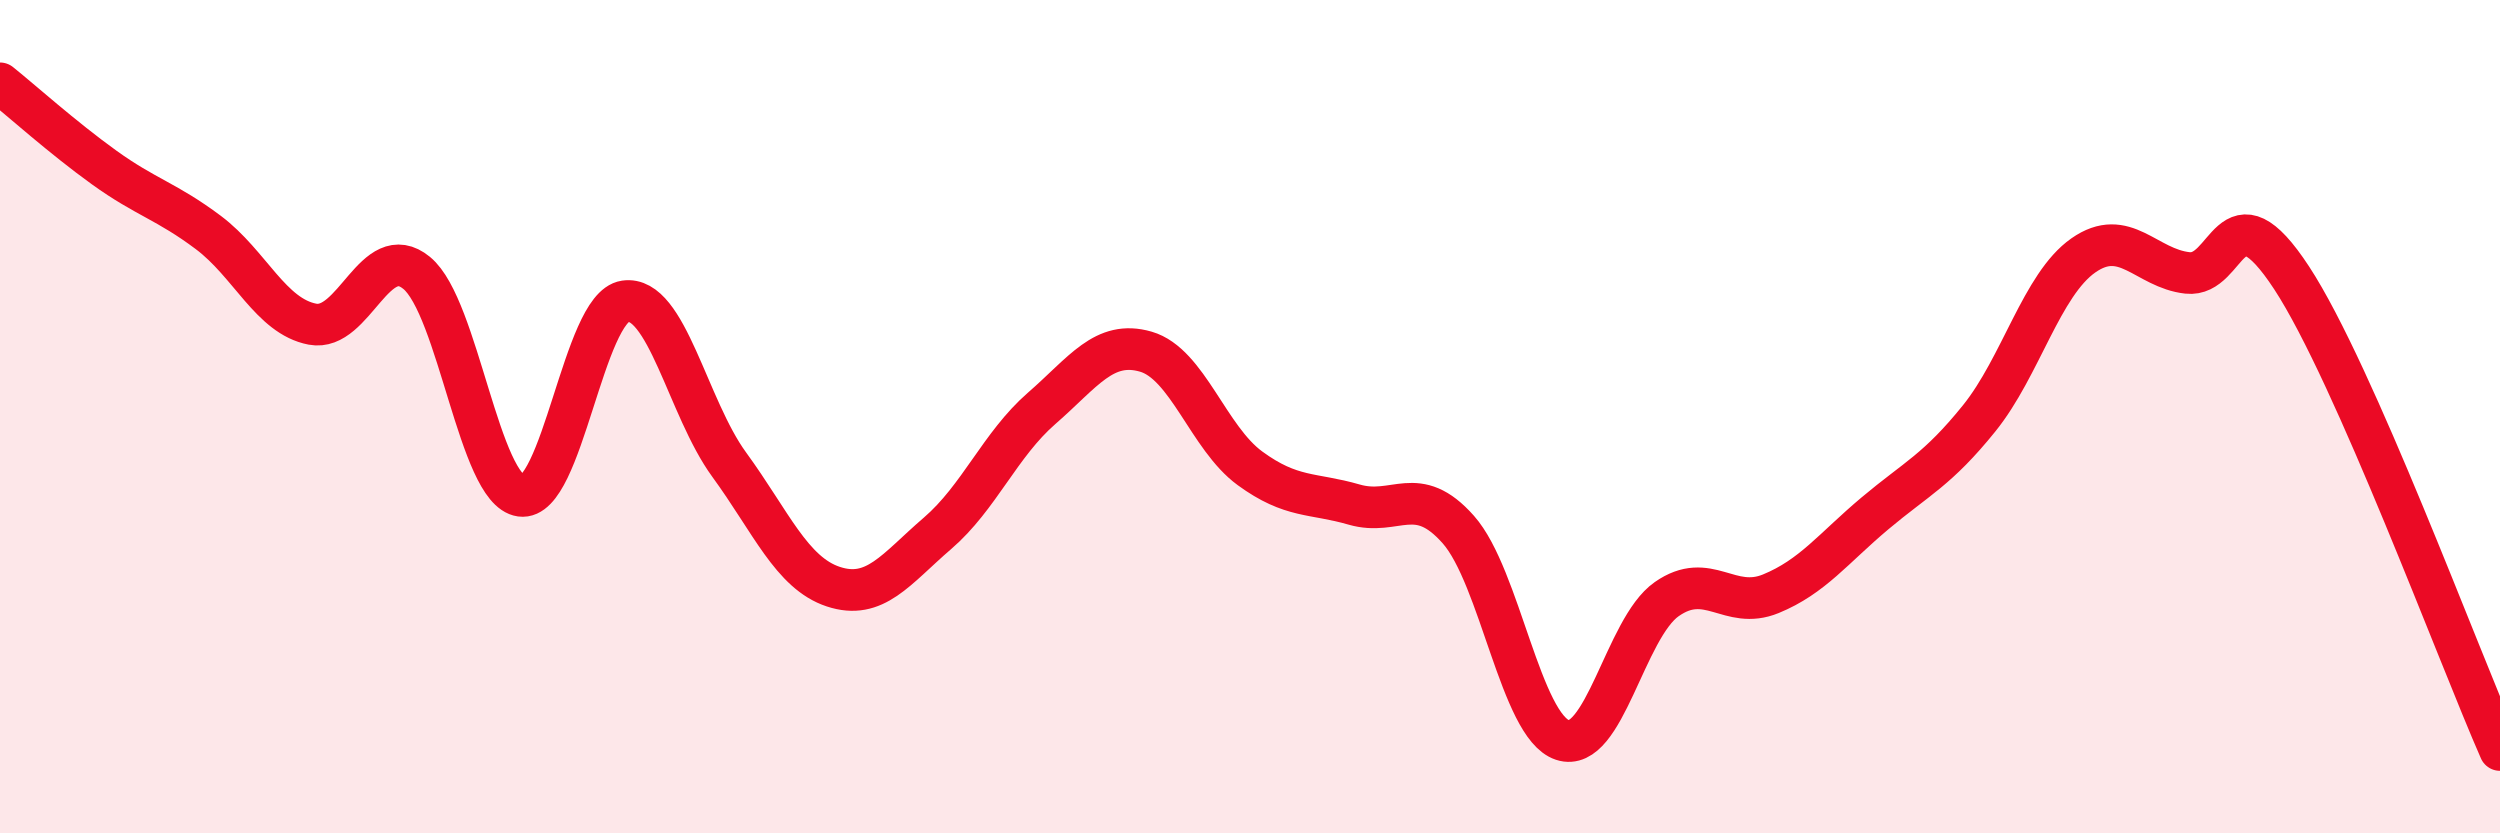
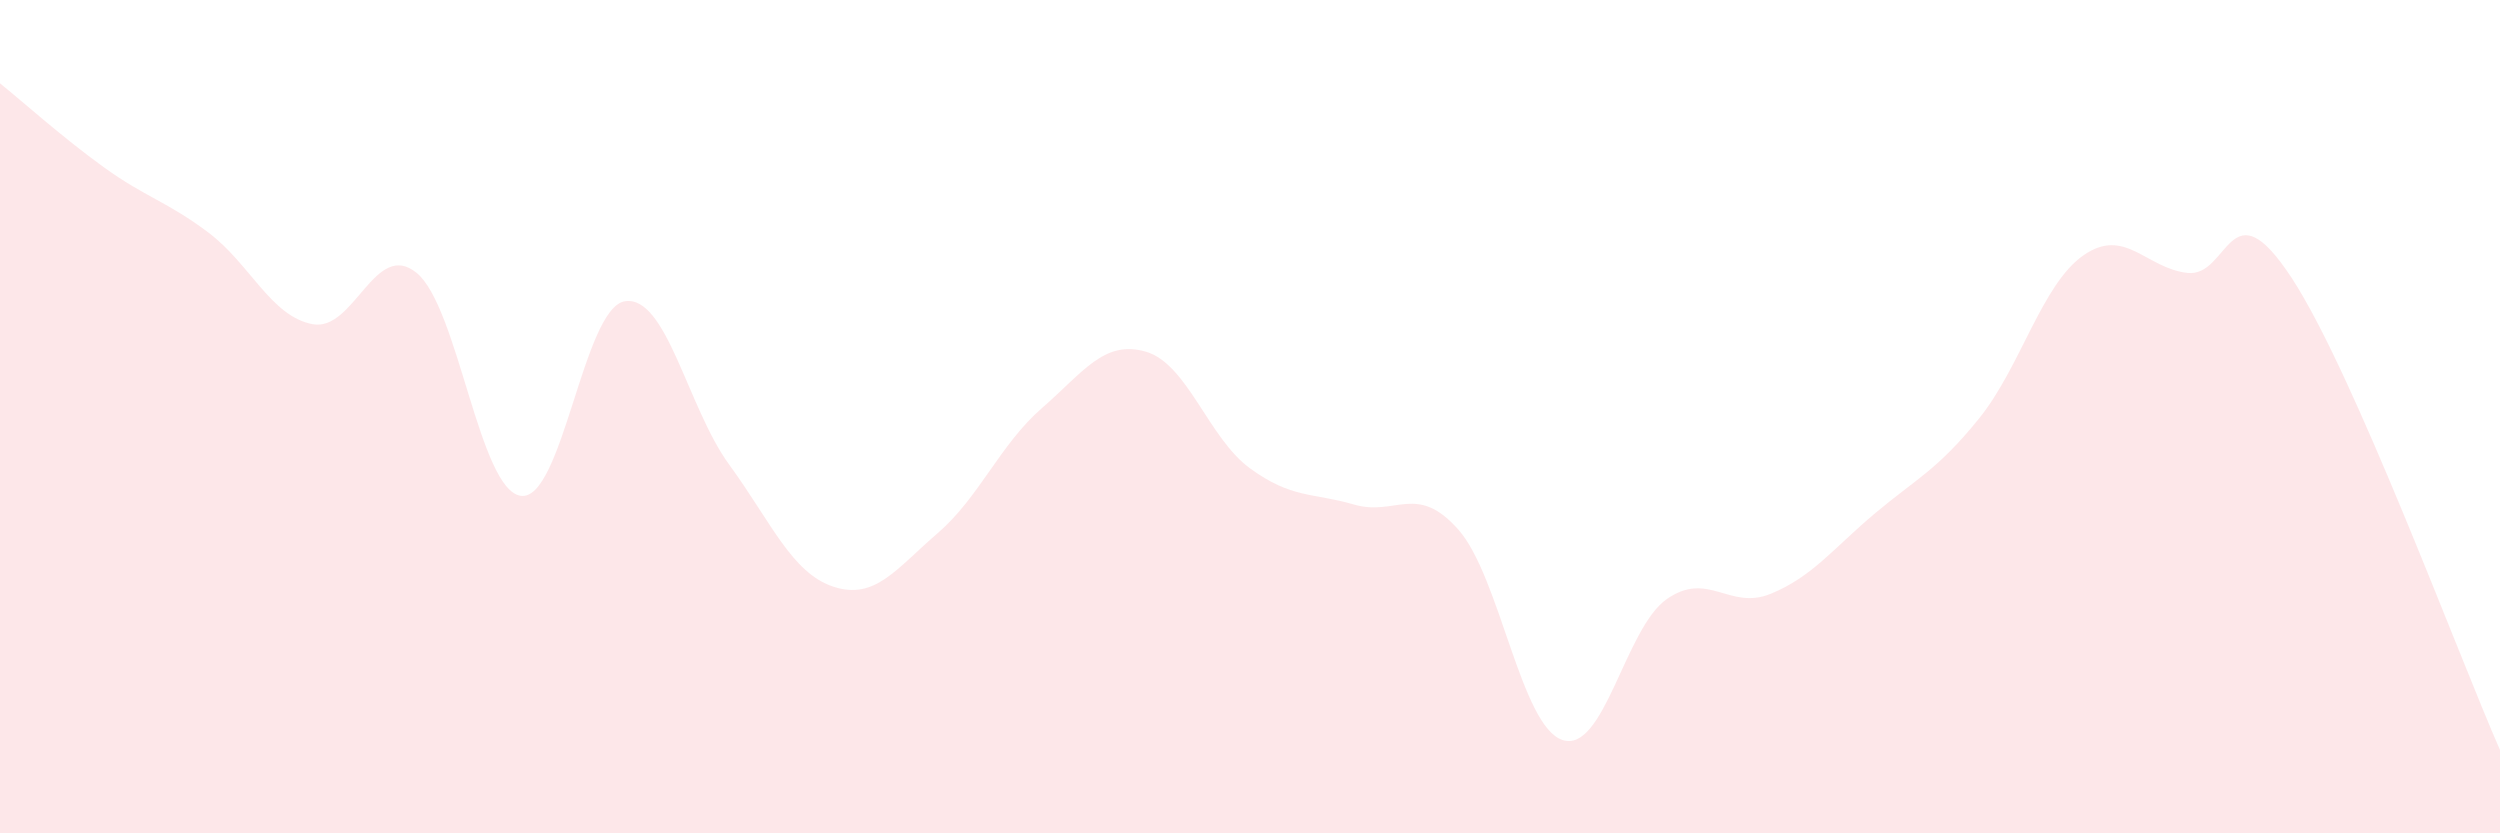
<svg xmlns="http://www.w3.org/2000/svg" width="60" height="20" viewBox="0 0 60 20">
  <path d="M 0,2 C 0.5,2.4 1.5,3.3 2.5,4.02 C 3.5,4.74 4,4.83 5,5.58 C 6,6.33 6.5,7.59 7.5,7.78 C 8.5,7.97 9,5.73 10,6.55 C 11,7.37 11.5,11.76 12.5,11.9 C 13.5,12.04 14,7.38 15,7.23 C 16,7.08 16.5,9.78 17.5,11.15 C 18.5,12.52 19,13.75 20,14.08 C 21,14.41 21.5,13.66 22.5,12.8 C 23.5,11.94 24,10.67 25,9.8 C 26,8.93 26.5,8.15 27.5,8.44 C 28.5,8.73 29,10.51 30,11.24 C 31,11.97 31.5,11.82 32.5,12.11 C 33.5,12.4 34,11.58 35,12.71 C 36,13.84 36.5,17.43 37.5,17.76 C 38.5,18.09 39,15.08 40,14.38 C 41,13.68 41.5,14.66 42.5,14.25 C 43.5,13.84 44,13.16 45,12.32 C 46,11.48 46.5,11.28 47.5,10.04 C 48.5,8.8 49,6.83 50,6.13 C 51,5.43 51.5,6.44 52.5,6.55 C 53.5,6.66 53.5,4.38 55,6.67 C 56.5,8.96 59,15.73 60,18L60 20L0 20Z" fill="#EB0A25" opacity="0.1" stroke-linecap="round" stroke-linejoin="round" />
-   <path d="M 0,2 C 0.5,2.4 1.5,3.3 2.5,4.02 C 3.5,4.74 4,4.83 5,5.58 C 6,6.33 6.5,7.59 7.5,7.78 C 8.5,7.97 9,5.73 10,6.55 C 11,7.37 11.5,11.76 12.5,11.9 C 13.5,12.04 14,7.38 15,7.23 C 16,7.08 16.5,9.78 17.5,11.15 C 18.5,12.52 19,13.75 20,14.08 C 21,14.41 21.5,13.66 22.5,12.8 C 23.5,11.94 24,10.67 25,9.8 C 26,8.93 26.5,8.15 27.5,8.44 C 28.5,8.73 29,10.51 30,11.24 C 31,11.97 31.5,11.82 32.5,12.11 C 33.5,12.4 34,11.58 35,12.71 C 36,13.84 36.5,17.43 37.5,17.76 C 38.5,18.09 39,15.08 40,14.38 C 41,13.68 41.5,14.66 42.5,14.25 C 43.5,13.84 44,13.16 45,12.32 C 46,11.48 46.5,11.28 47.5,10.04 C 48.5,8.8 49,6.83 50,6.13 C 51,5.43 51.5,6.44 52.5,6.55 C 53.5,6.66 53.5,4.38 55,6.67 C 56.5,8.96 59,15.73 60,18" stroke="#EB0A25" stroke-width="1" fill="none" stroke-linecap="round" stroke-linejoin="round" />
</svg>